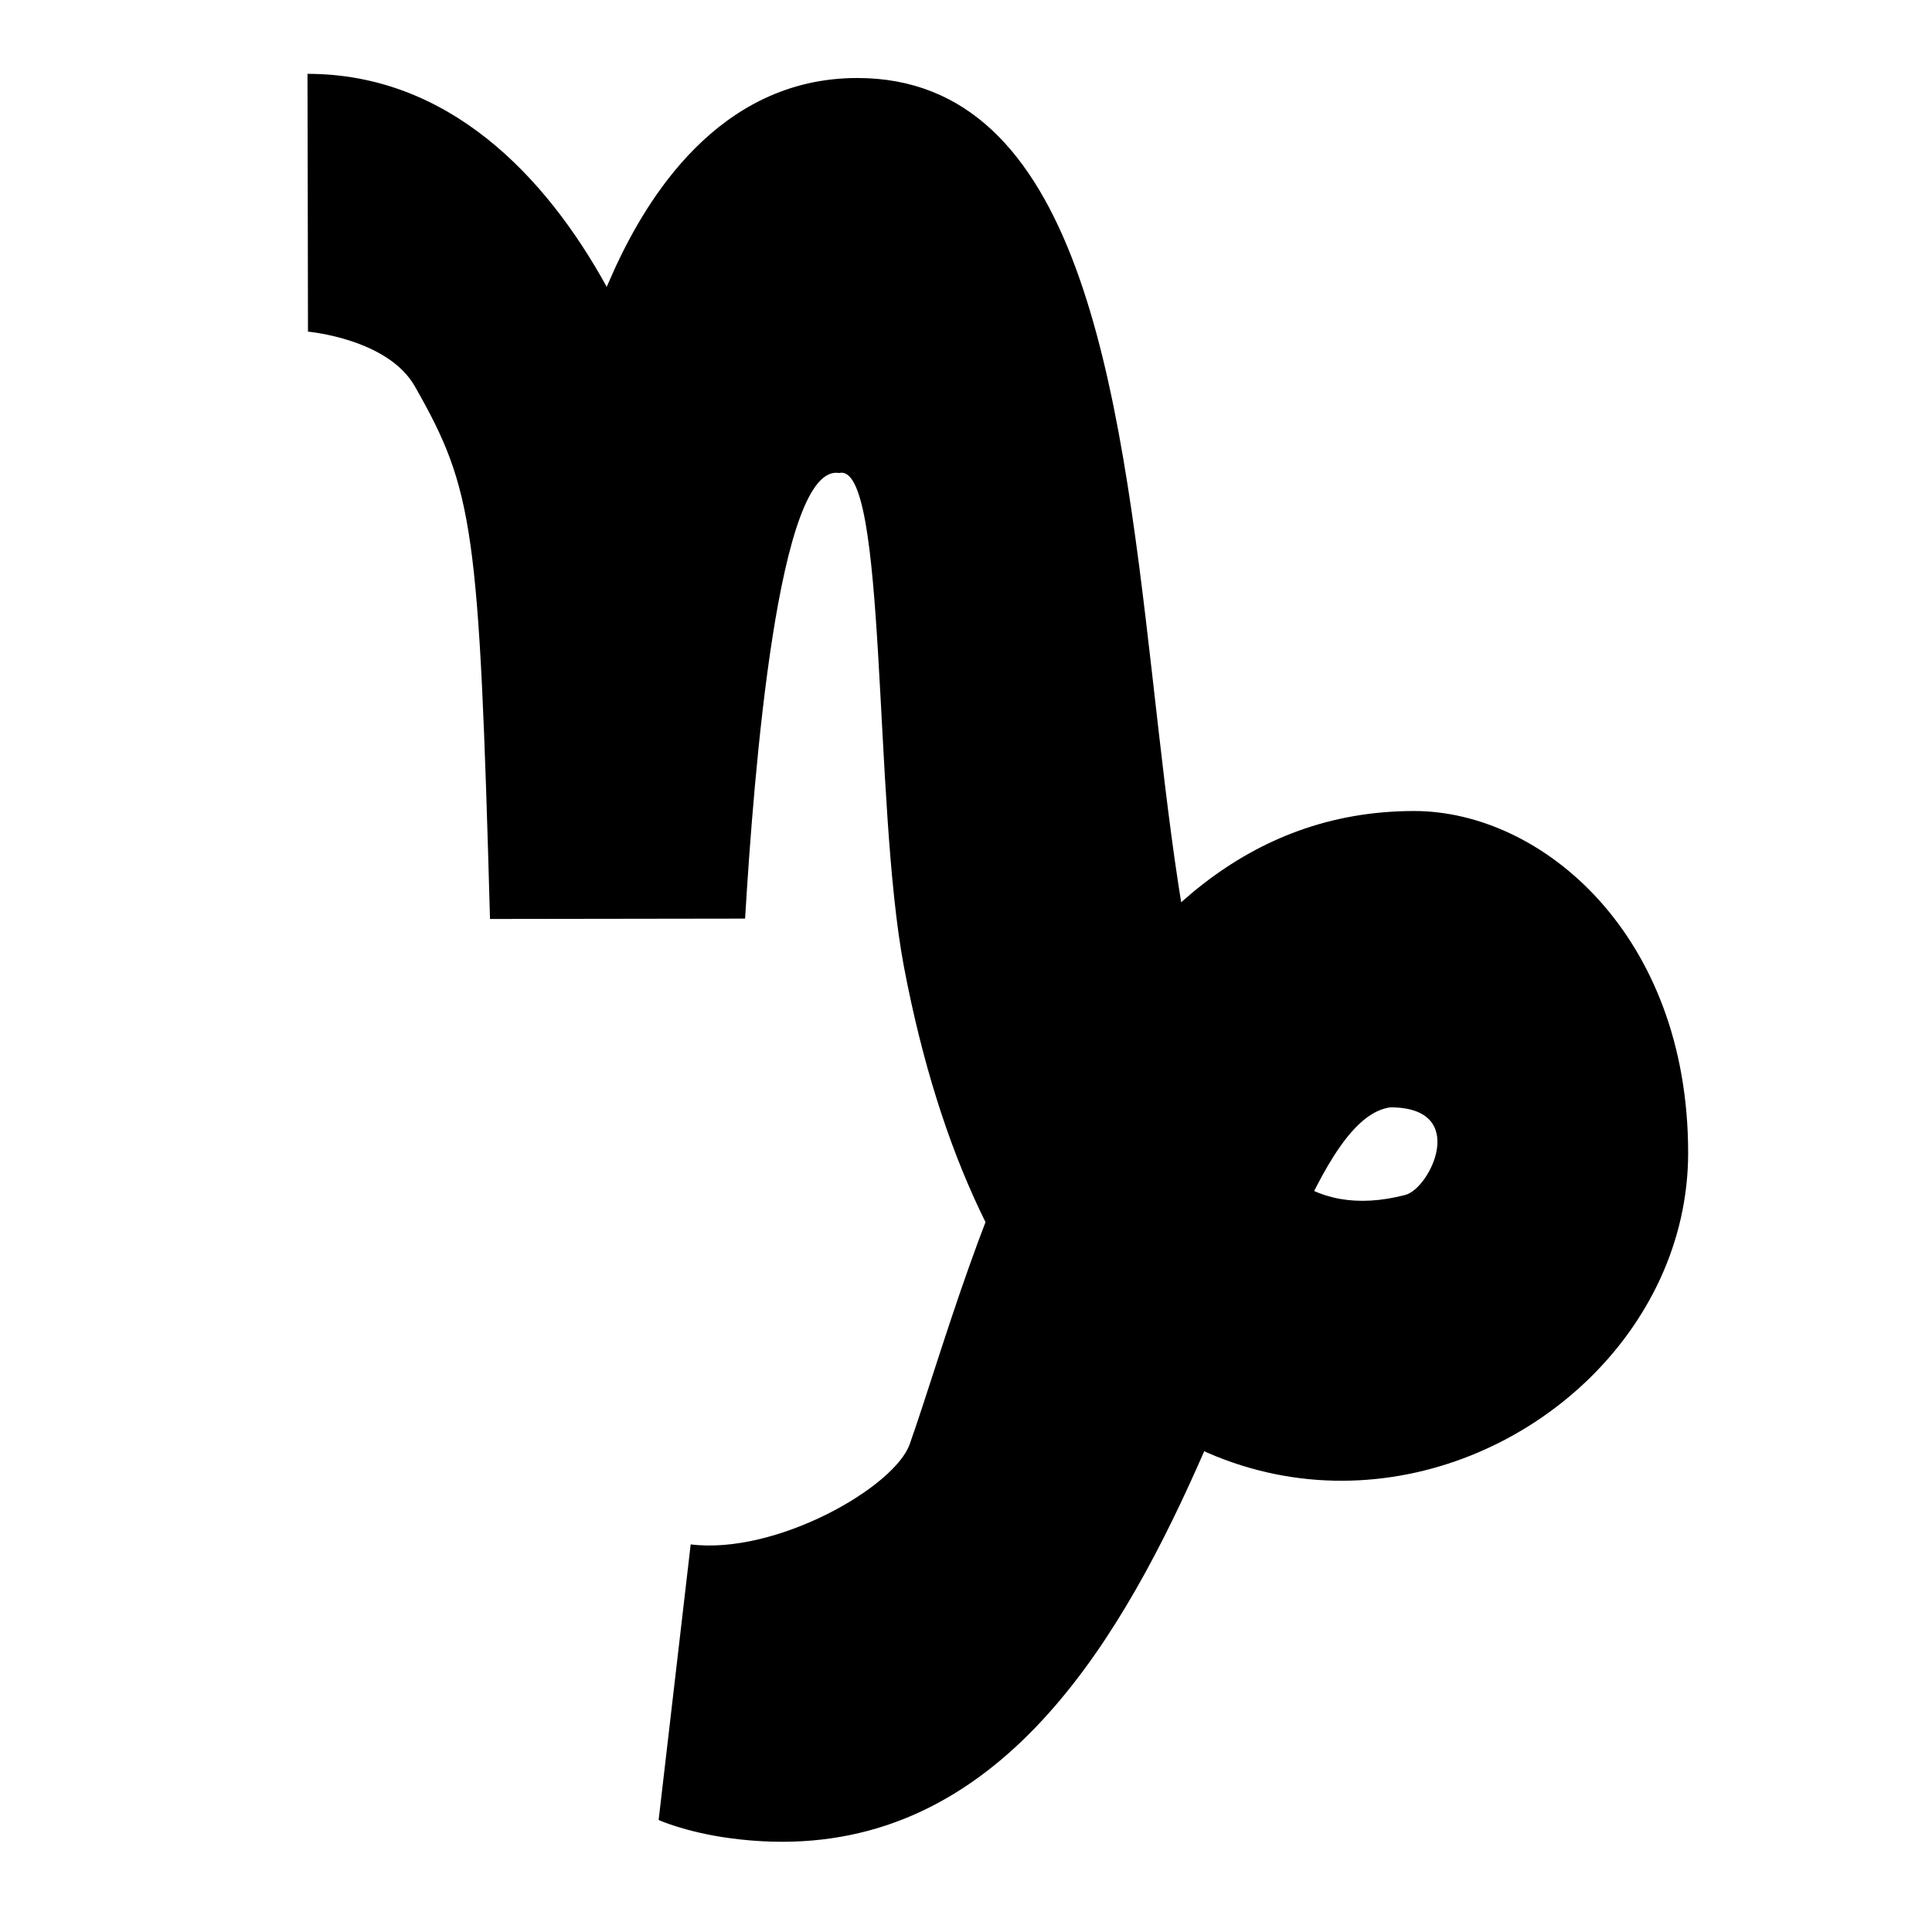
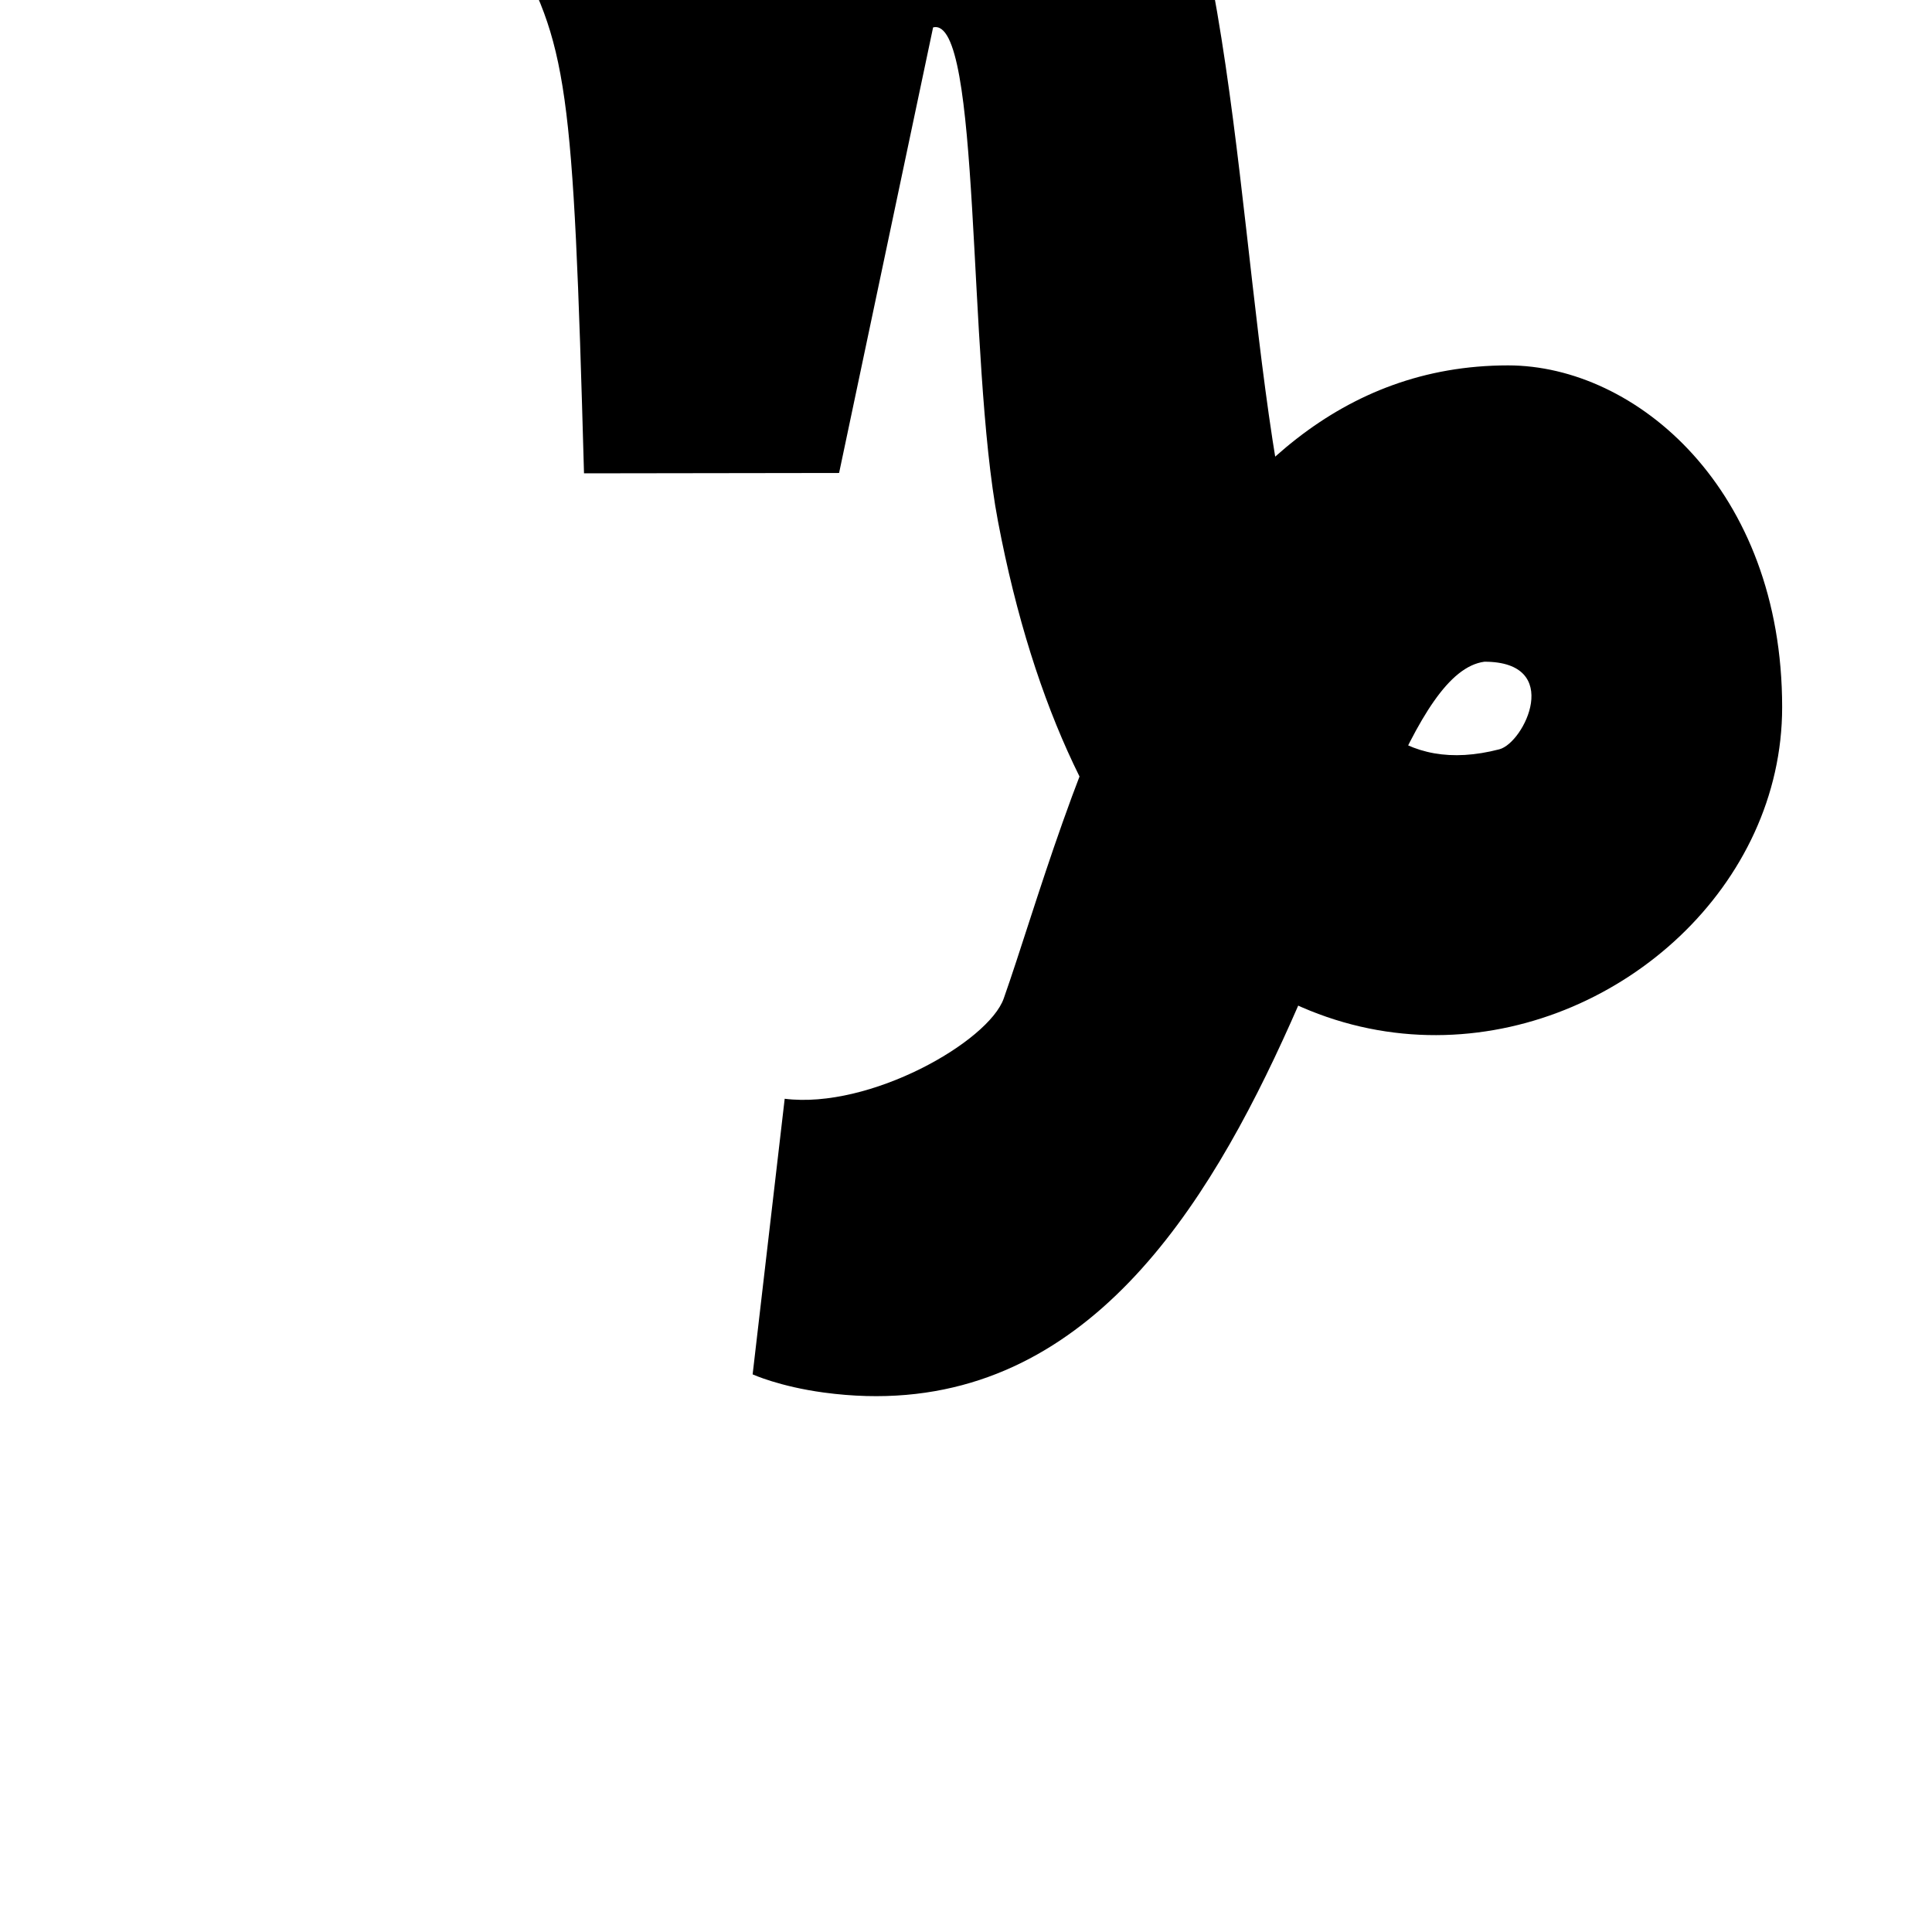
<svg xmlns="http://www.w3.org/2000/svg" fill="#000000" width="800px" height="800px" viewBox="0 0 32 32" version="1.1">
  <title>capricorn</title>
-   <path d="M13.898 7.834c-1.010-0.167-1.41 4.941-1.557 7.381l-4.225 0.006c-0.18-6.466-0.266-7.103-1.246-8.824-0.448-0.787-1.769-0.904-1.769-0.904 0-0.839-0.008-4.27-0.008-4.27 2.327 0 3.94 1.68 4.956 3.528l0.151-0.34c0.494-1.057 1.674-3.119 3.999-3.119 7.332 0 2.667 20.162 9.077 18.5 0.414-0.107 1.066-1.451-0.246-1.451-2.371 0.315-3.254 13.143-10.941 12.105-0.736-0.099-1.18-0.301-1.18-0.301l0.531-4.565c1.412 0.176 3.375-0.944 3.628-1.661 1.070-3.033 2.799-10.486 8.353-10.486 2.122 0 4.54 2.054 4.54 5.661 0 5.892-10.582 9.615-12.989-3.082-0.514-2.706-0.269-8.379-1.074-8.177v0z" />
+   <path d="M13.898 7.834l-4.225 0.006c-0.18-6.466-0.266-7.103-1.246-8.824-0.448-0.787-1.769-0.904-1.769-0.904 0-0.839-0.008-4.27-0.008-4.27 2.327 0 3.94 1.68 4.956 3.528l0.151-0.34c0.494-1.057 1.674-3.119 3.999-3.119 7.332 0 2.667 20.162 9.077 18.5 0.414-0.107 1.066-1.451-0.246-1.451-2.371 0.315-3.254 13.143-10.941 12.105-0.736-0.099-1.18-0.301-1.18-0.301l0.531-4.565c1.412 0.176 3.375-0.944 3.628-1.661 1.070-3.033 2.799-10.486 8.353-10.486 2.122 0 4.54 2.054 4.54 5.661 0 5.892-10.582 9.615-12.989-3.082-0.514-2.706-0.269-8.379-1.074-8.177v0z" />
</svg>